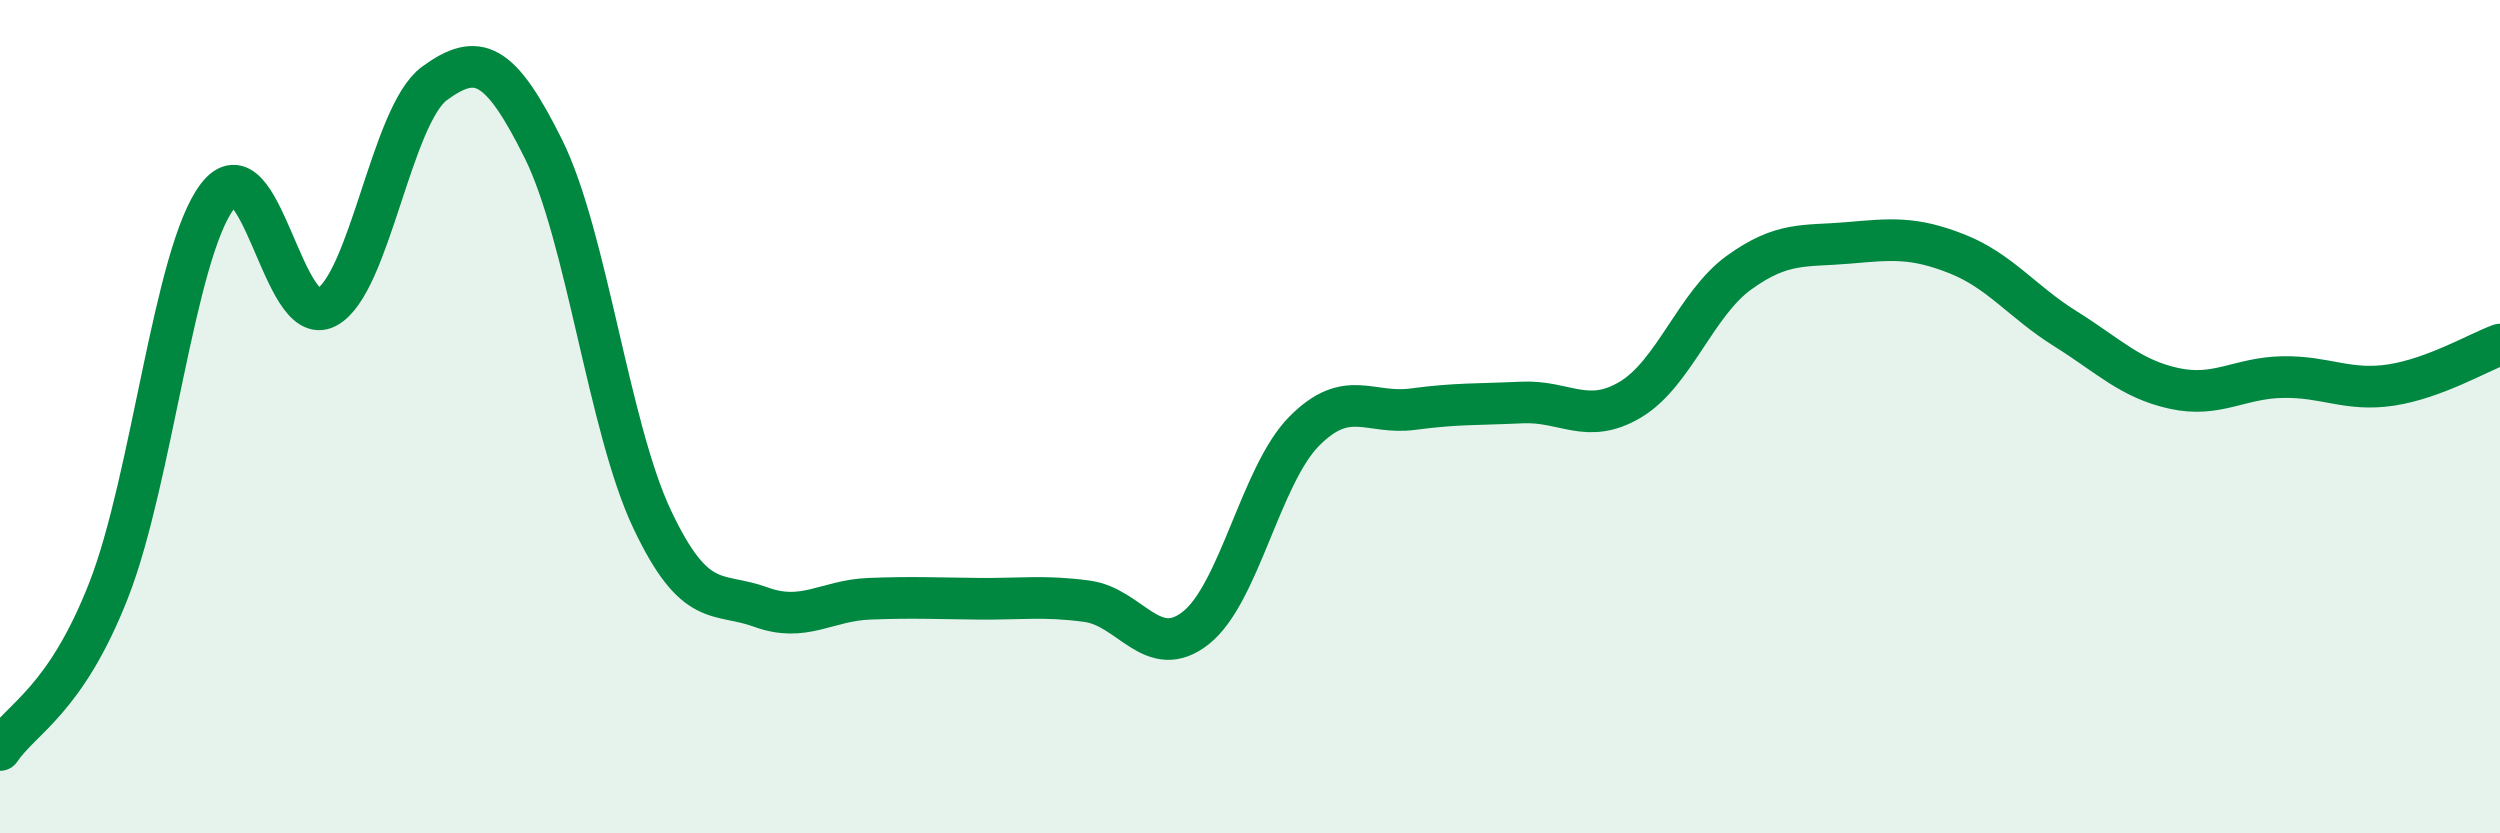
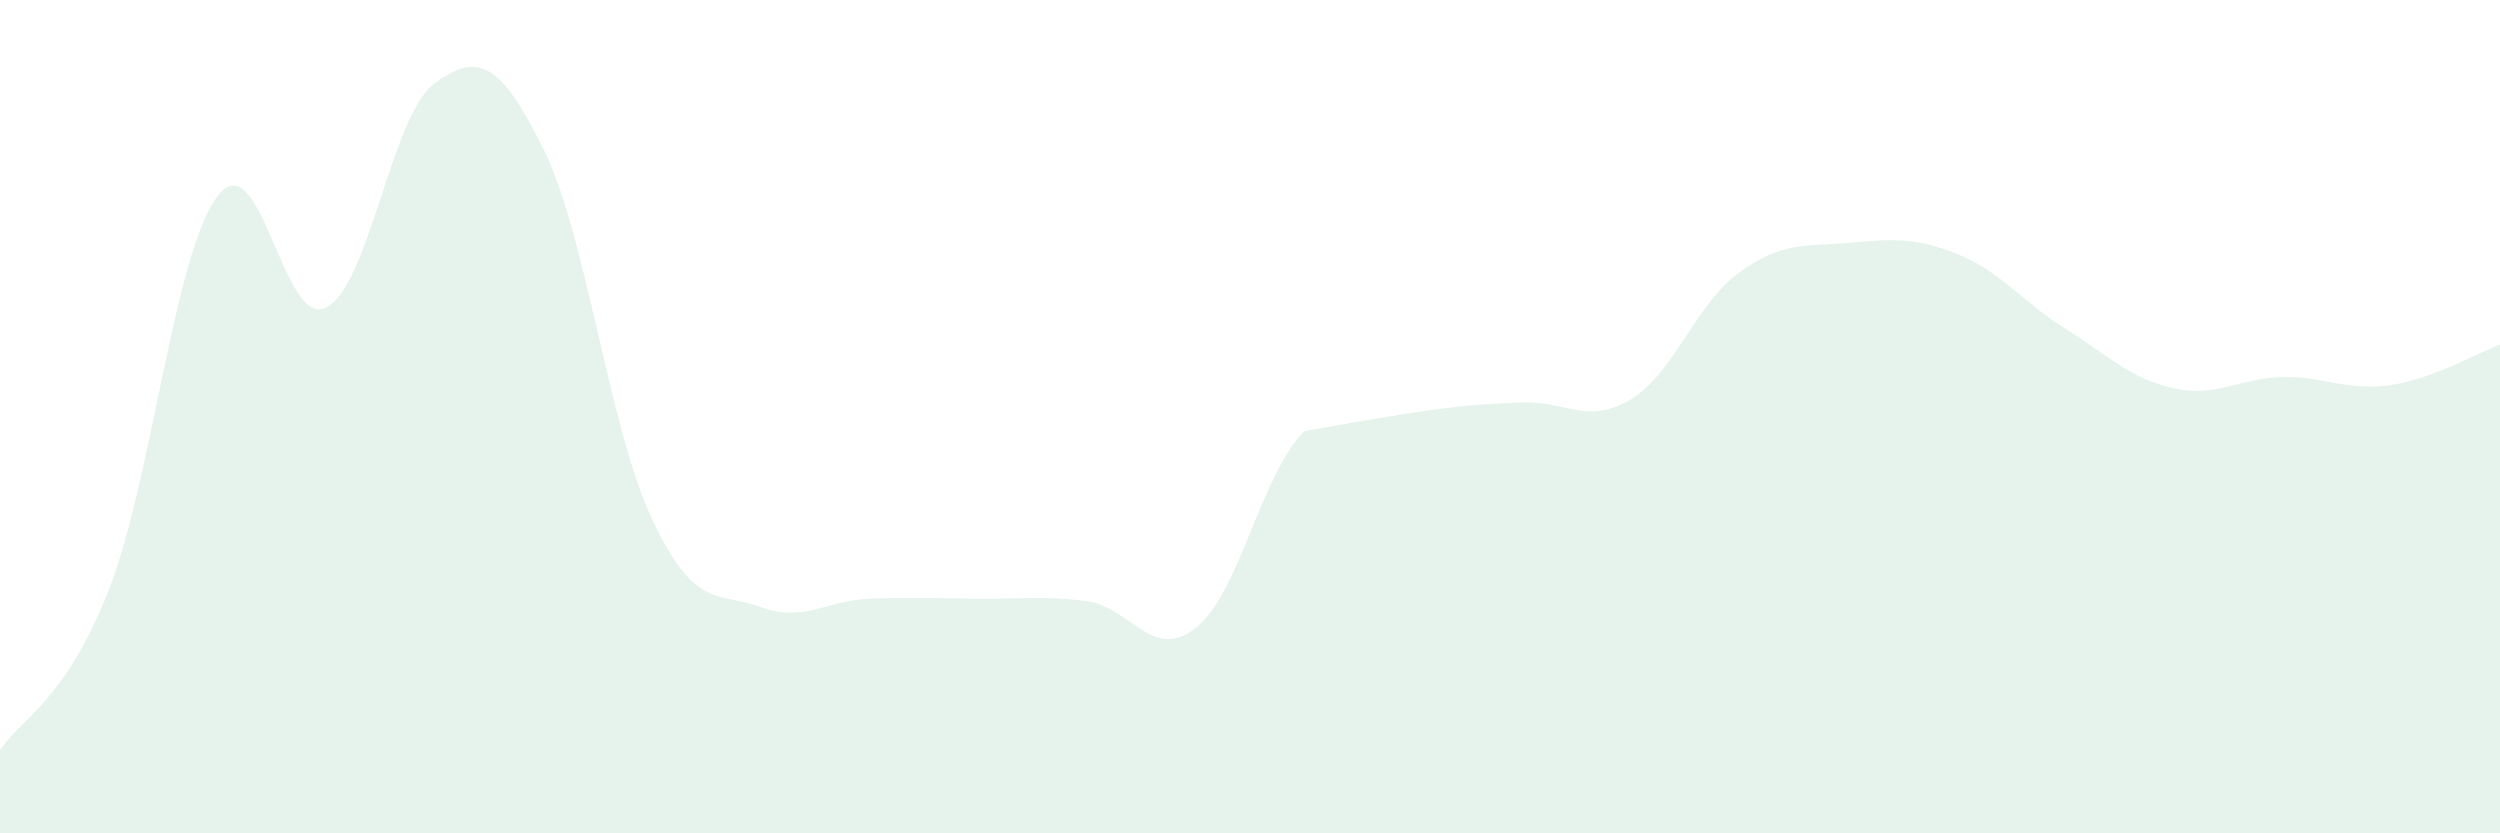
<svg xmlns="http://www.w3.org/2000/svg" width="60" height="20" viewBox="0 0 60 20">
-   <path d="M 0,18 C 0.52,17.23 1.57,16.82 2.61,14.16 C 3.65,11.5 4.18,6.07 5.22,4.71 C 6.26,3.35 6.79,7.92 7.83,7.38 C 8.87,6.84 9.39,2.76 10.43,2 C 11.47,1.24 12,1.48 13.04,3.57 C 14.08,5.66 14.61,10.26 15.65,12.46 C 16.69,14.66 17.22,14.19 18.26,14.57 C 19.3,14.95 19.83,14.41 20.87,14.37 C 21.91,14.33 22.44,14.36 23.48,14.37 C 24.52,14.38 25.05,14.29 26.09,14.43 C 27.13,14.57 27.66,15.89 28.7,15.07 C 29.74,14.25 30.26,11.4 31.3,10.35 C 32.34,9.3 32.87,9.96 33.91,9.82 C 34.95,9.68 35.48,9.71 36.52,9.66 C 37.56,9.61 38.09,10.21 39.13,9.59 C 40.17,8.97 40.7,7.29 41.74,6.54 C 42.78,5.79 43.31,5.92 44.35,5.83 C 45.39,5.74 45.92,5.68 46.96,6.09 C 48,6.5 48.53,7.24 49.57,7.89 C 50.61,8.54 51.13,9.09 52.17,9.32 C 53.21,9.55 53.74,9.07 54.78,9.05 C 55.82,9.03 56.35,9.4 57.39,9.24 C 58.43,9.08 59.48,8.46 60,8.27L60 20L0 20Z" fill="#008740" opacity="0.1" stroke-linecap="round" stroke-linejoin="round" />
-   <path d="M 0,18 C 0.52,17.23 1.57,16.82 2.61,14.16 C 3.65,11.5 4.18,6.07 5.22,4.71 C 6.26,3.35 6.79,7.92 7.83,7.38 C 8.87,6.84 9.39,2.76 10.43,2 C 11.47,1.24 12,1.48 13.04,3.57 C 14.08,5.66 14.61,10.26 15.65,12.46 C 16.69,14.66 17.22,14.19 18.26,14.57 C 19.3,14.95 19.83,14.41 20.87,14.37 C 21.91,14.33 22.44,14.36 23.48,14.37 C 24.52,14.38 25.05,14.29 26.09,14.43 C 27.13,14.57 27.66,15.89 28.7,15.07 C 29.74,14.25 30.26,11.4 31.3,10.35 C 32.34,9.3 32.87,9.96 33.91,9.82 C 34.95,9.68 35.48,9.71 36.52,9.66 C 37.56,9.61 38.09,10.21 39.13,9.59 C 40.17,8.97 40.7,7.29 41.74,6.54 C 42.78,5.79 43.31,5.92 44.35,5.83 C 45.39,5.74 45.92,5.68 46.96,6.09 C 48,6.5 48.53,7.24 49.57,7.89 C 50.61,8.54 51.13,9.09 52.17,9.32 C 53.21,9.55 53.74,9.07 54.78,9.05 C 55.82,9.03 56.35,9.4 57.39,9.24 C 58.43,9.08 59.48,8.46 60,8.27" stroke="#008740" stroke-width="1" fill="none" stroke-linecap="round" stroke-linejoin="round" />
+   <path d="M 0,18 C 0.52,17.23 1.57,16.82 2.61,14.16 C 3.65,11.5 4.18,6.07 5.22,4.71 C 6.26,3.35 6.79,7.92 7.83,7.38 C 8.87,6.84 9.39,2.76 10.43,2 C 11.47,1.24 12,1.48 13.04,3.57 C 14.08,5.66 14.61,10.26 15.65,12.46 C 16.69,14.66 17.22,14.19 18.26,14.57 C 19.3,14.95 19.83,14.41 20.87,14.37 C 21.91,14.33 22.44,14.36 23.48,14.37 C 24.52,14.38 25.05,14.29 26.09,14.43 C 27.13,14.57 27.66,15.89 28.7,15.07 C 29.74,14.25 30.26,11.4 31.3,10.35 C 34.95,9.68 35.48,9.71 36.52,9.66 C 37.56,9.61 38.09,10.21 39.13,9.59 C 40.17,8.97 40.7,7.29 41.74,6.54 C 42.78,5.79 43.31,5.92 44.35,5.83 C 45.39,5.74 45.92,5.68 46.96,6.09 C 48,6.5 48.53,7.24 49.57,7.89 C 50.61,8.54 51.13,9.09 52.17,9.32 C 53.21,9.55 53.74,9.07 54.78,9.05 C 55.82,9.03 56.35,9.4 57.39,9.24 C 58.43,9.08 59.48,8.46 60,8.27L60 20L0 20Z" fill="#008740" opacity="0.1" stroke-linecap="round" stroke-linejoin="round" />
</svg>